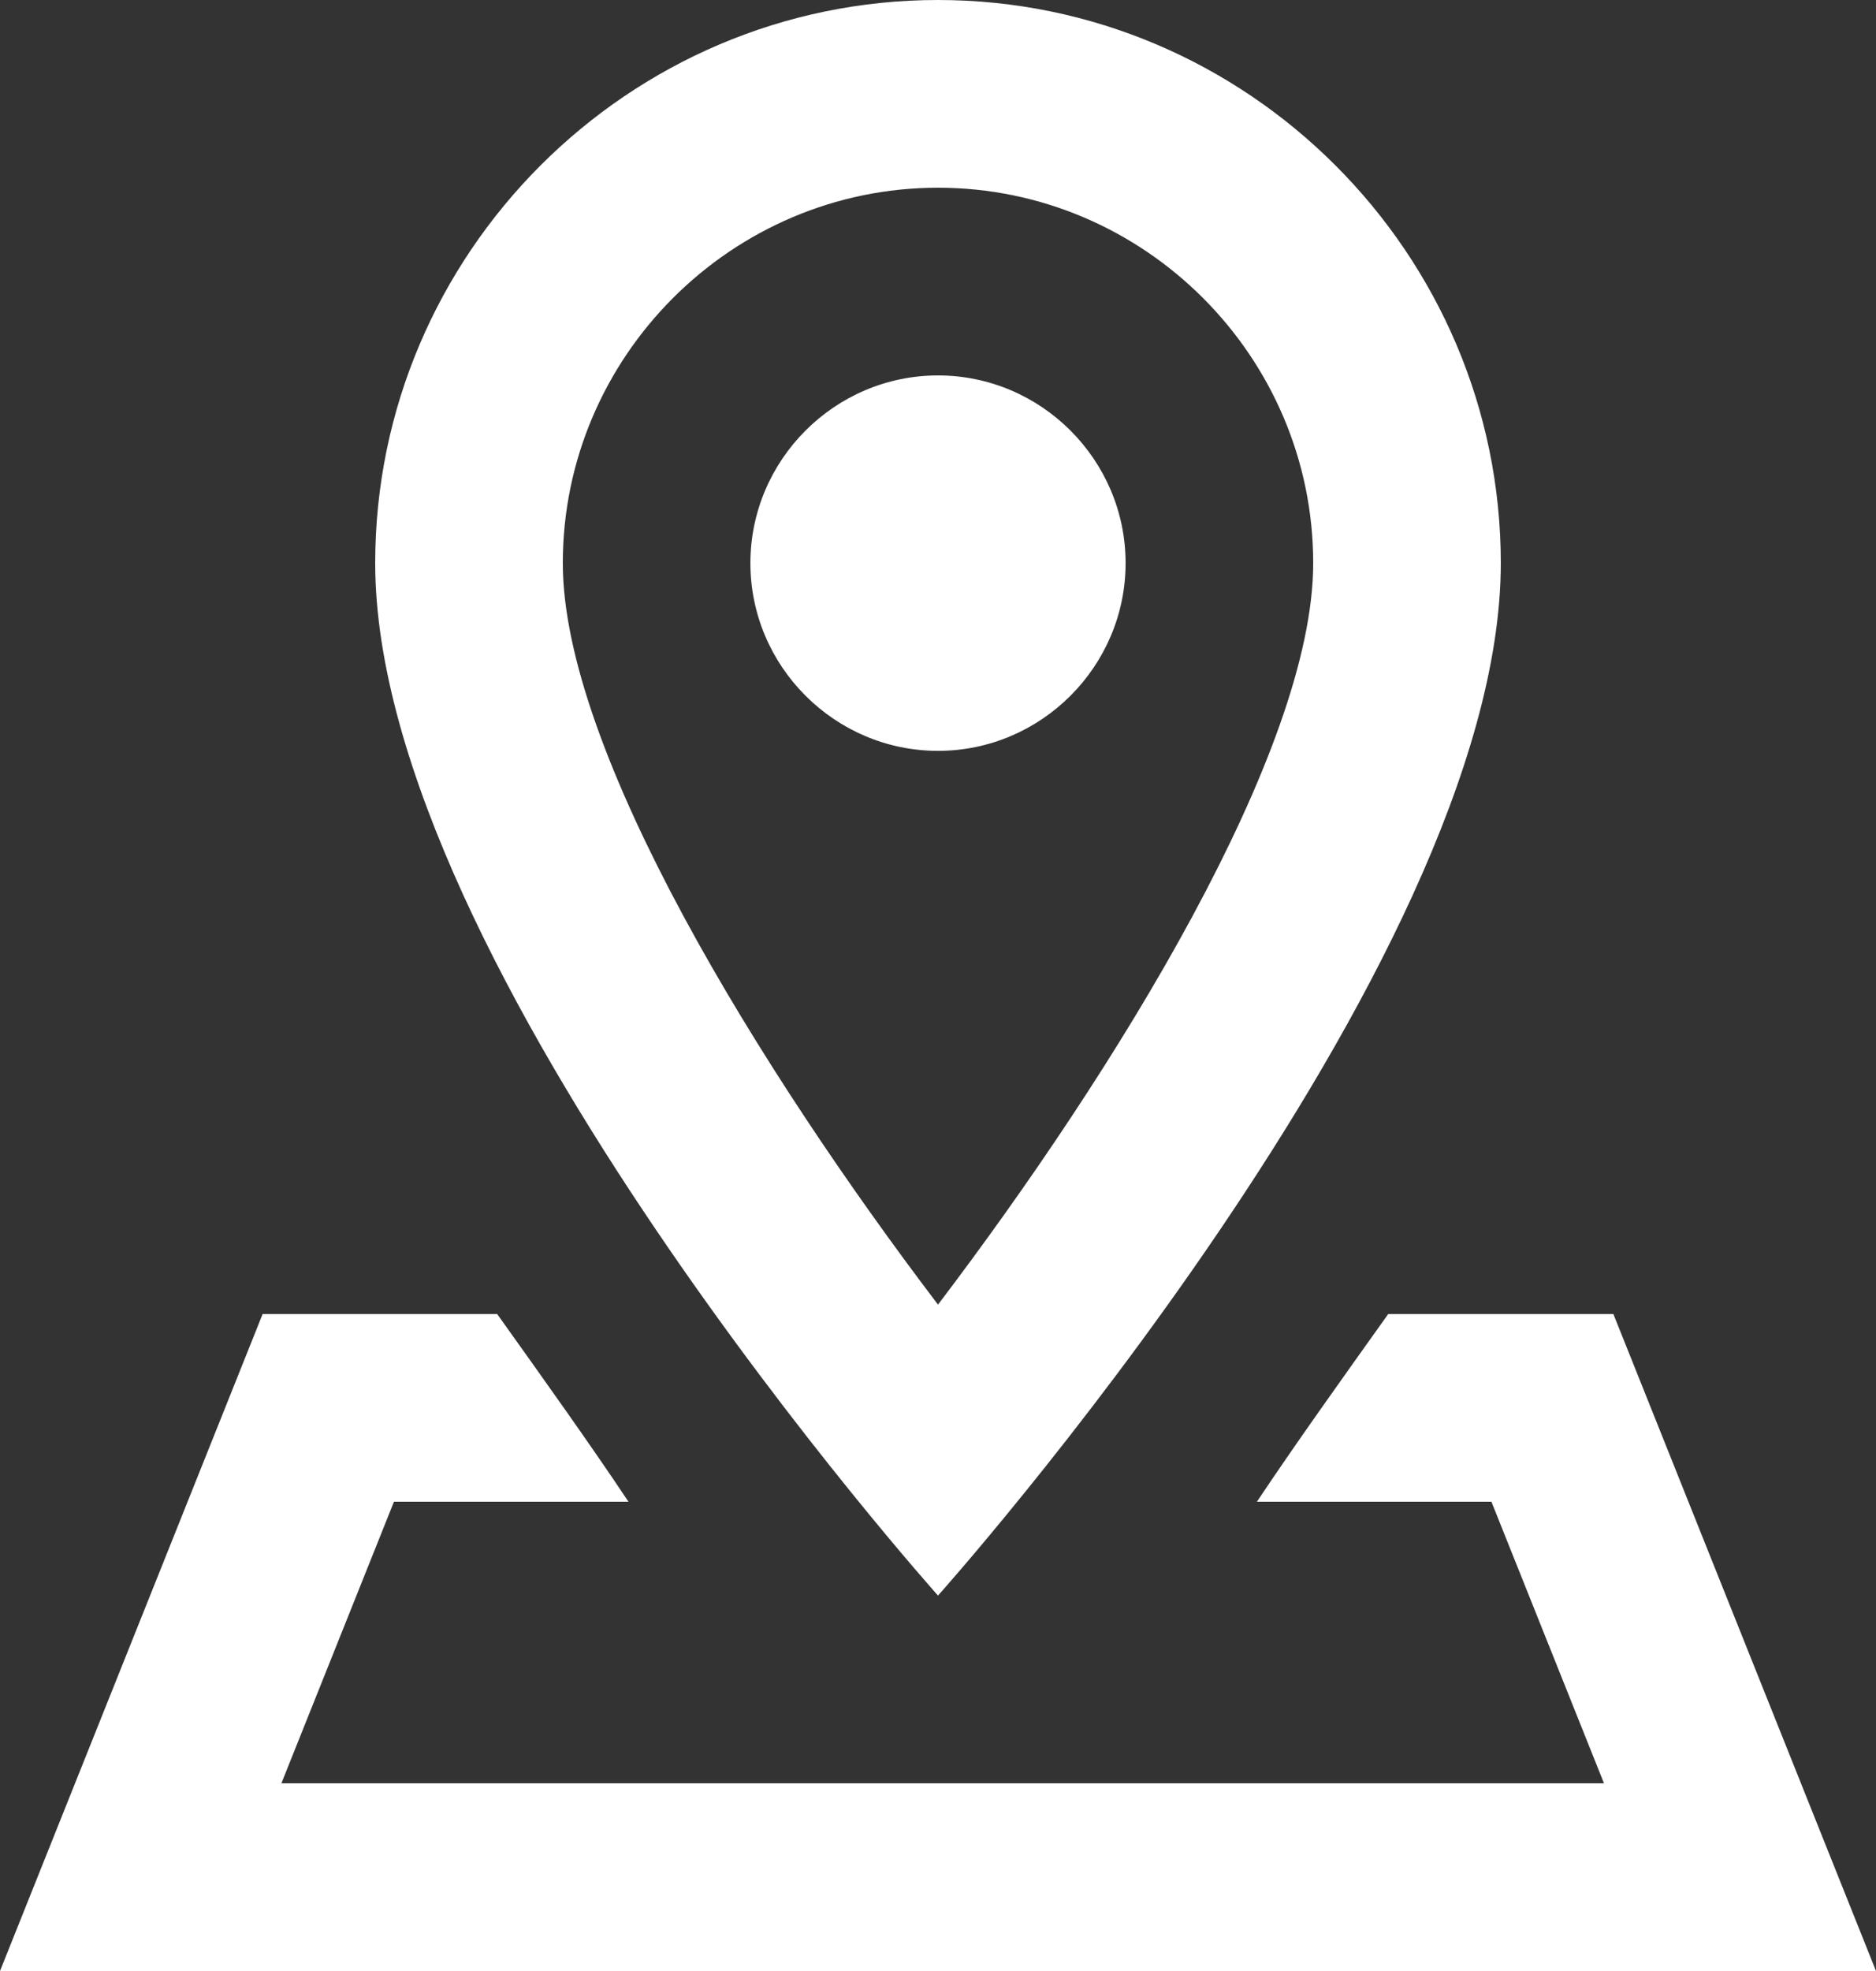
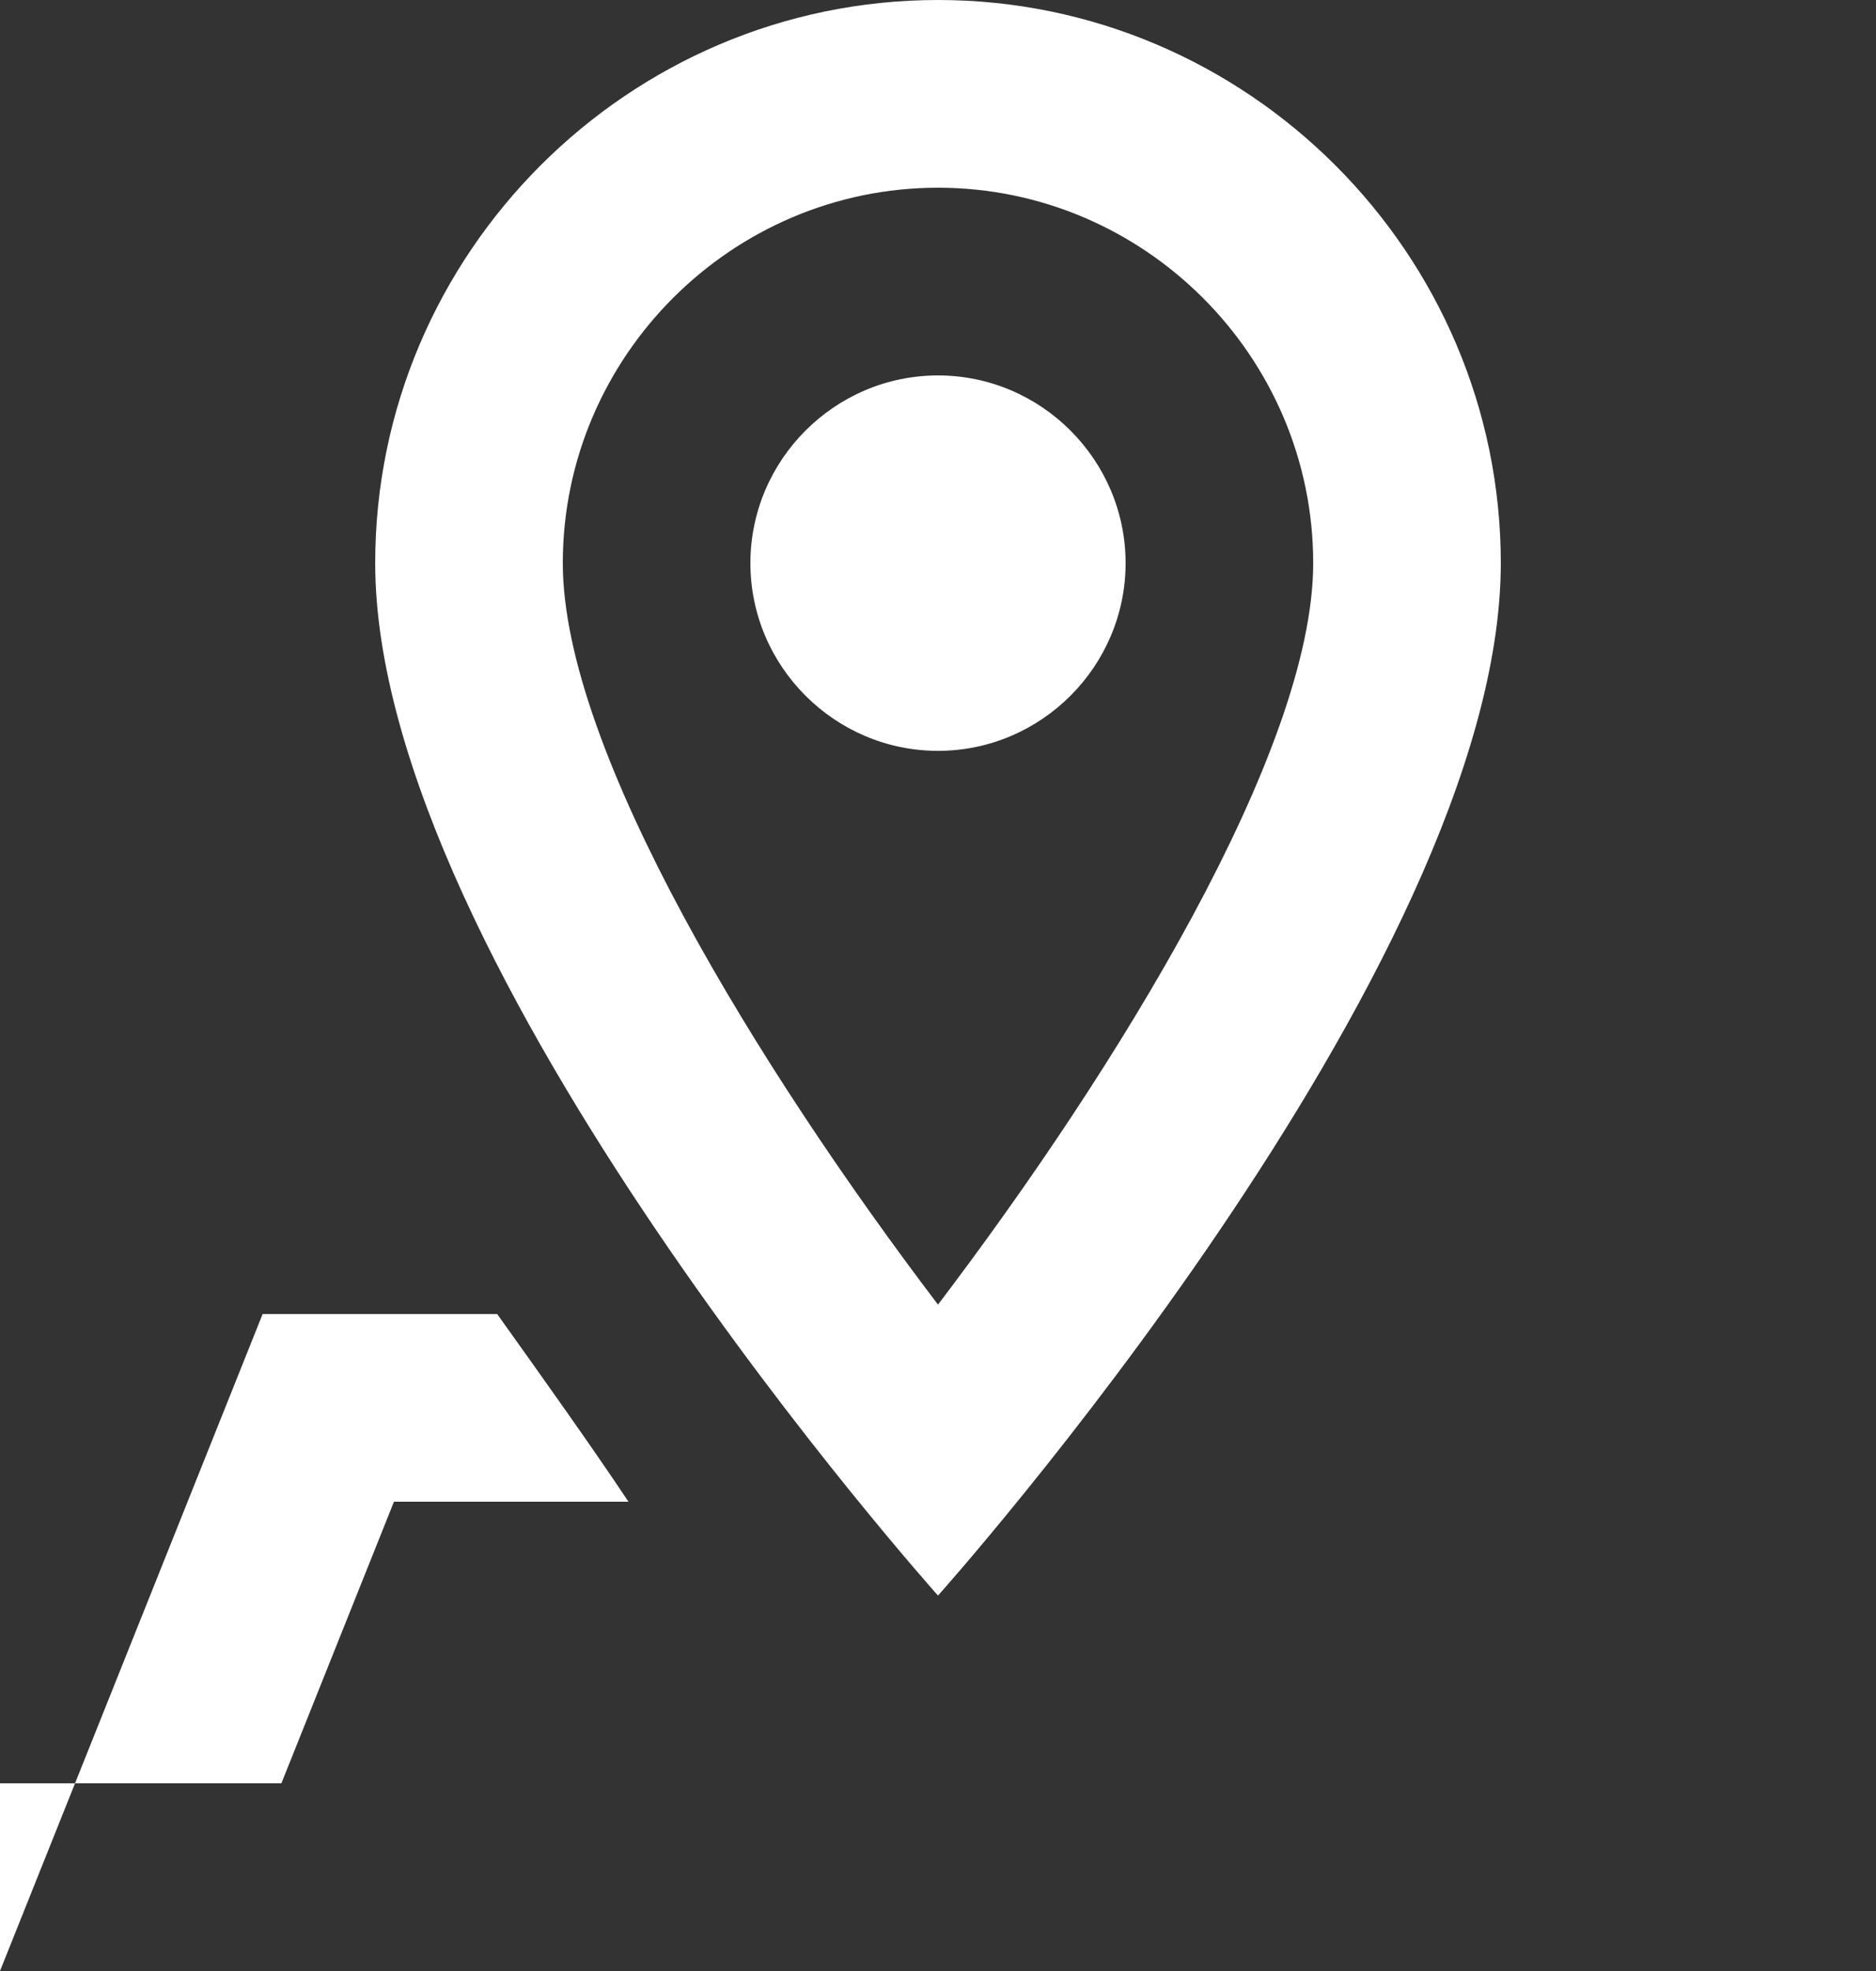
<svg xmlns="http://www.w3.org/2000/svg" version="1.1" id="Layer_1" x="0" y="0" viewBox="0 0 20 21" style="enable-background:new 0 0 20 21" xml:space="preserve">
  <rect x="0" y="0" width="20" height="21" fill="#333333" stroke="none" />
  <style>.st0{fill:#fff;}</style>
  <g id="Tablette">
    <g id="proto" transform="translate(-845 -702)">
      <g id="filtrer" transform="translate(829 686)">
        <g id="filtre" transform="translate(16 16)">
-           <path class="st0" d="M10 0C6.7 0 4 2.7 4 6c0 4.3 6 11 6 11s6-6.7 6-11c0-3.3-2.7-6-6-6zm0 2c2.2 0 4 1.8 4 4 0 2-2.1 5.4-4 7.9C8.1 11.4 6 8 6 6c0-2.2 1.8-4 4-4zm0 2c-1.1 0-2 .9-2 2s.9 2 2 2 2-.9 2-2-.9-2-2-2zM2.8 14L0 21h20l-2.8-7h-2.4c-.5.7-1 1.4-1.4 2h2.5l1.2 3H3l1.2-3h2.5c-.4-.6-.9-1.3-1.4-2H2.8z" id="Shape" />
+           <path class="st0" d="M10 0C6.7 0 4 2.7 4 6c0 4.3 6 11 6 11s6-6.7 6-11c0-3.3-2.7-6-6-6zm0 2c2.2 0 4 1.8 4 4 0 2-2.1 5.4-4 7.9C8.1 11.4 6 8 6 6c0-2.2 1.8-4 4-4zm0 2c-1.1 0-2 .9-2 2s.9 2 2 2 2-.9 2-2-.9-2-2-2zM2.8 14L0 21l-2.8-7h-2.4c-.5.7-1 1.4-1.4 2h2.5l1.2 3H3l1.2-3h2.5c-.4-.6-.9-1.3-1.4-2H2.8z" id="Shape" />
        </g>
      </g>
    </g>
  </g>
</svg>